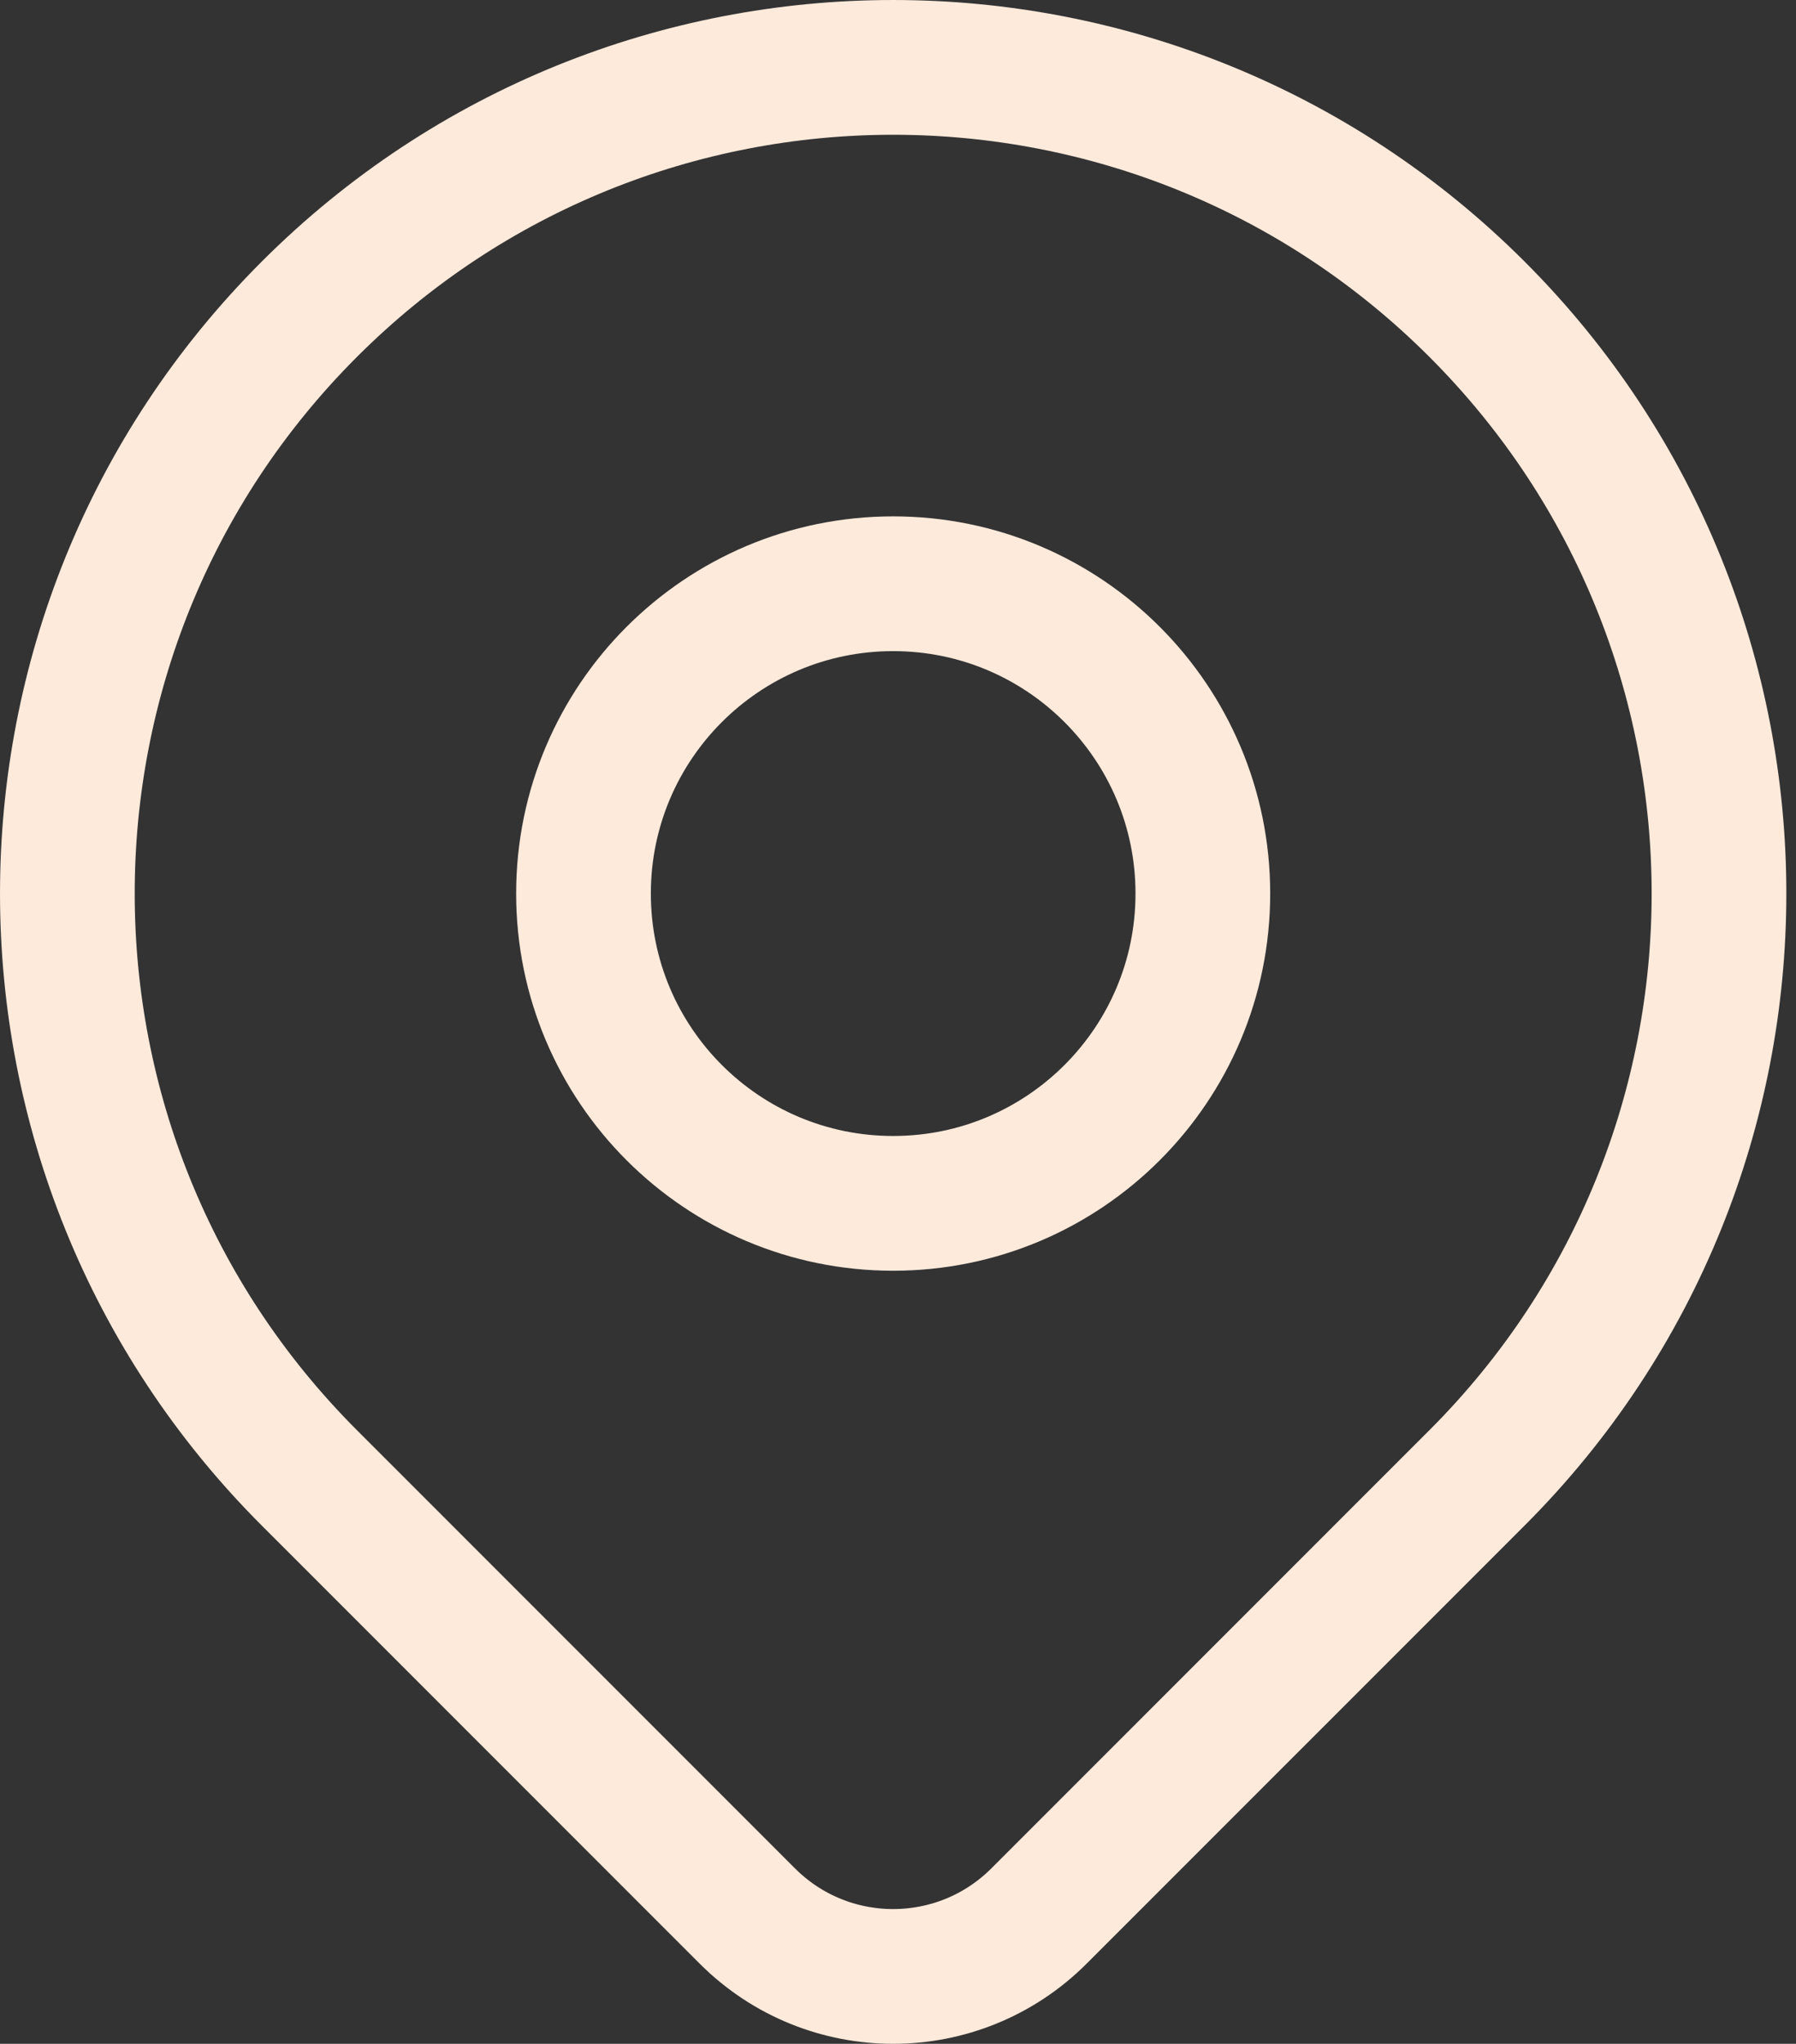
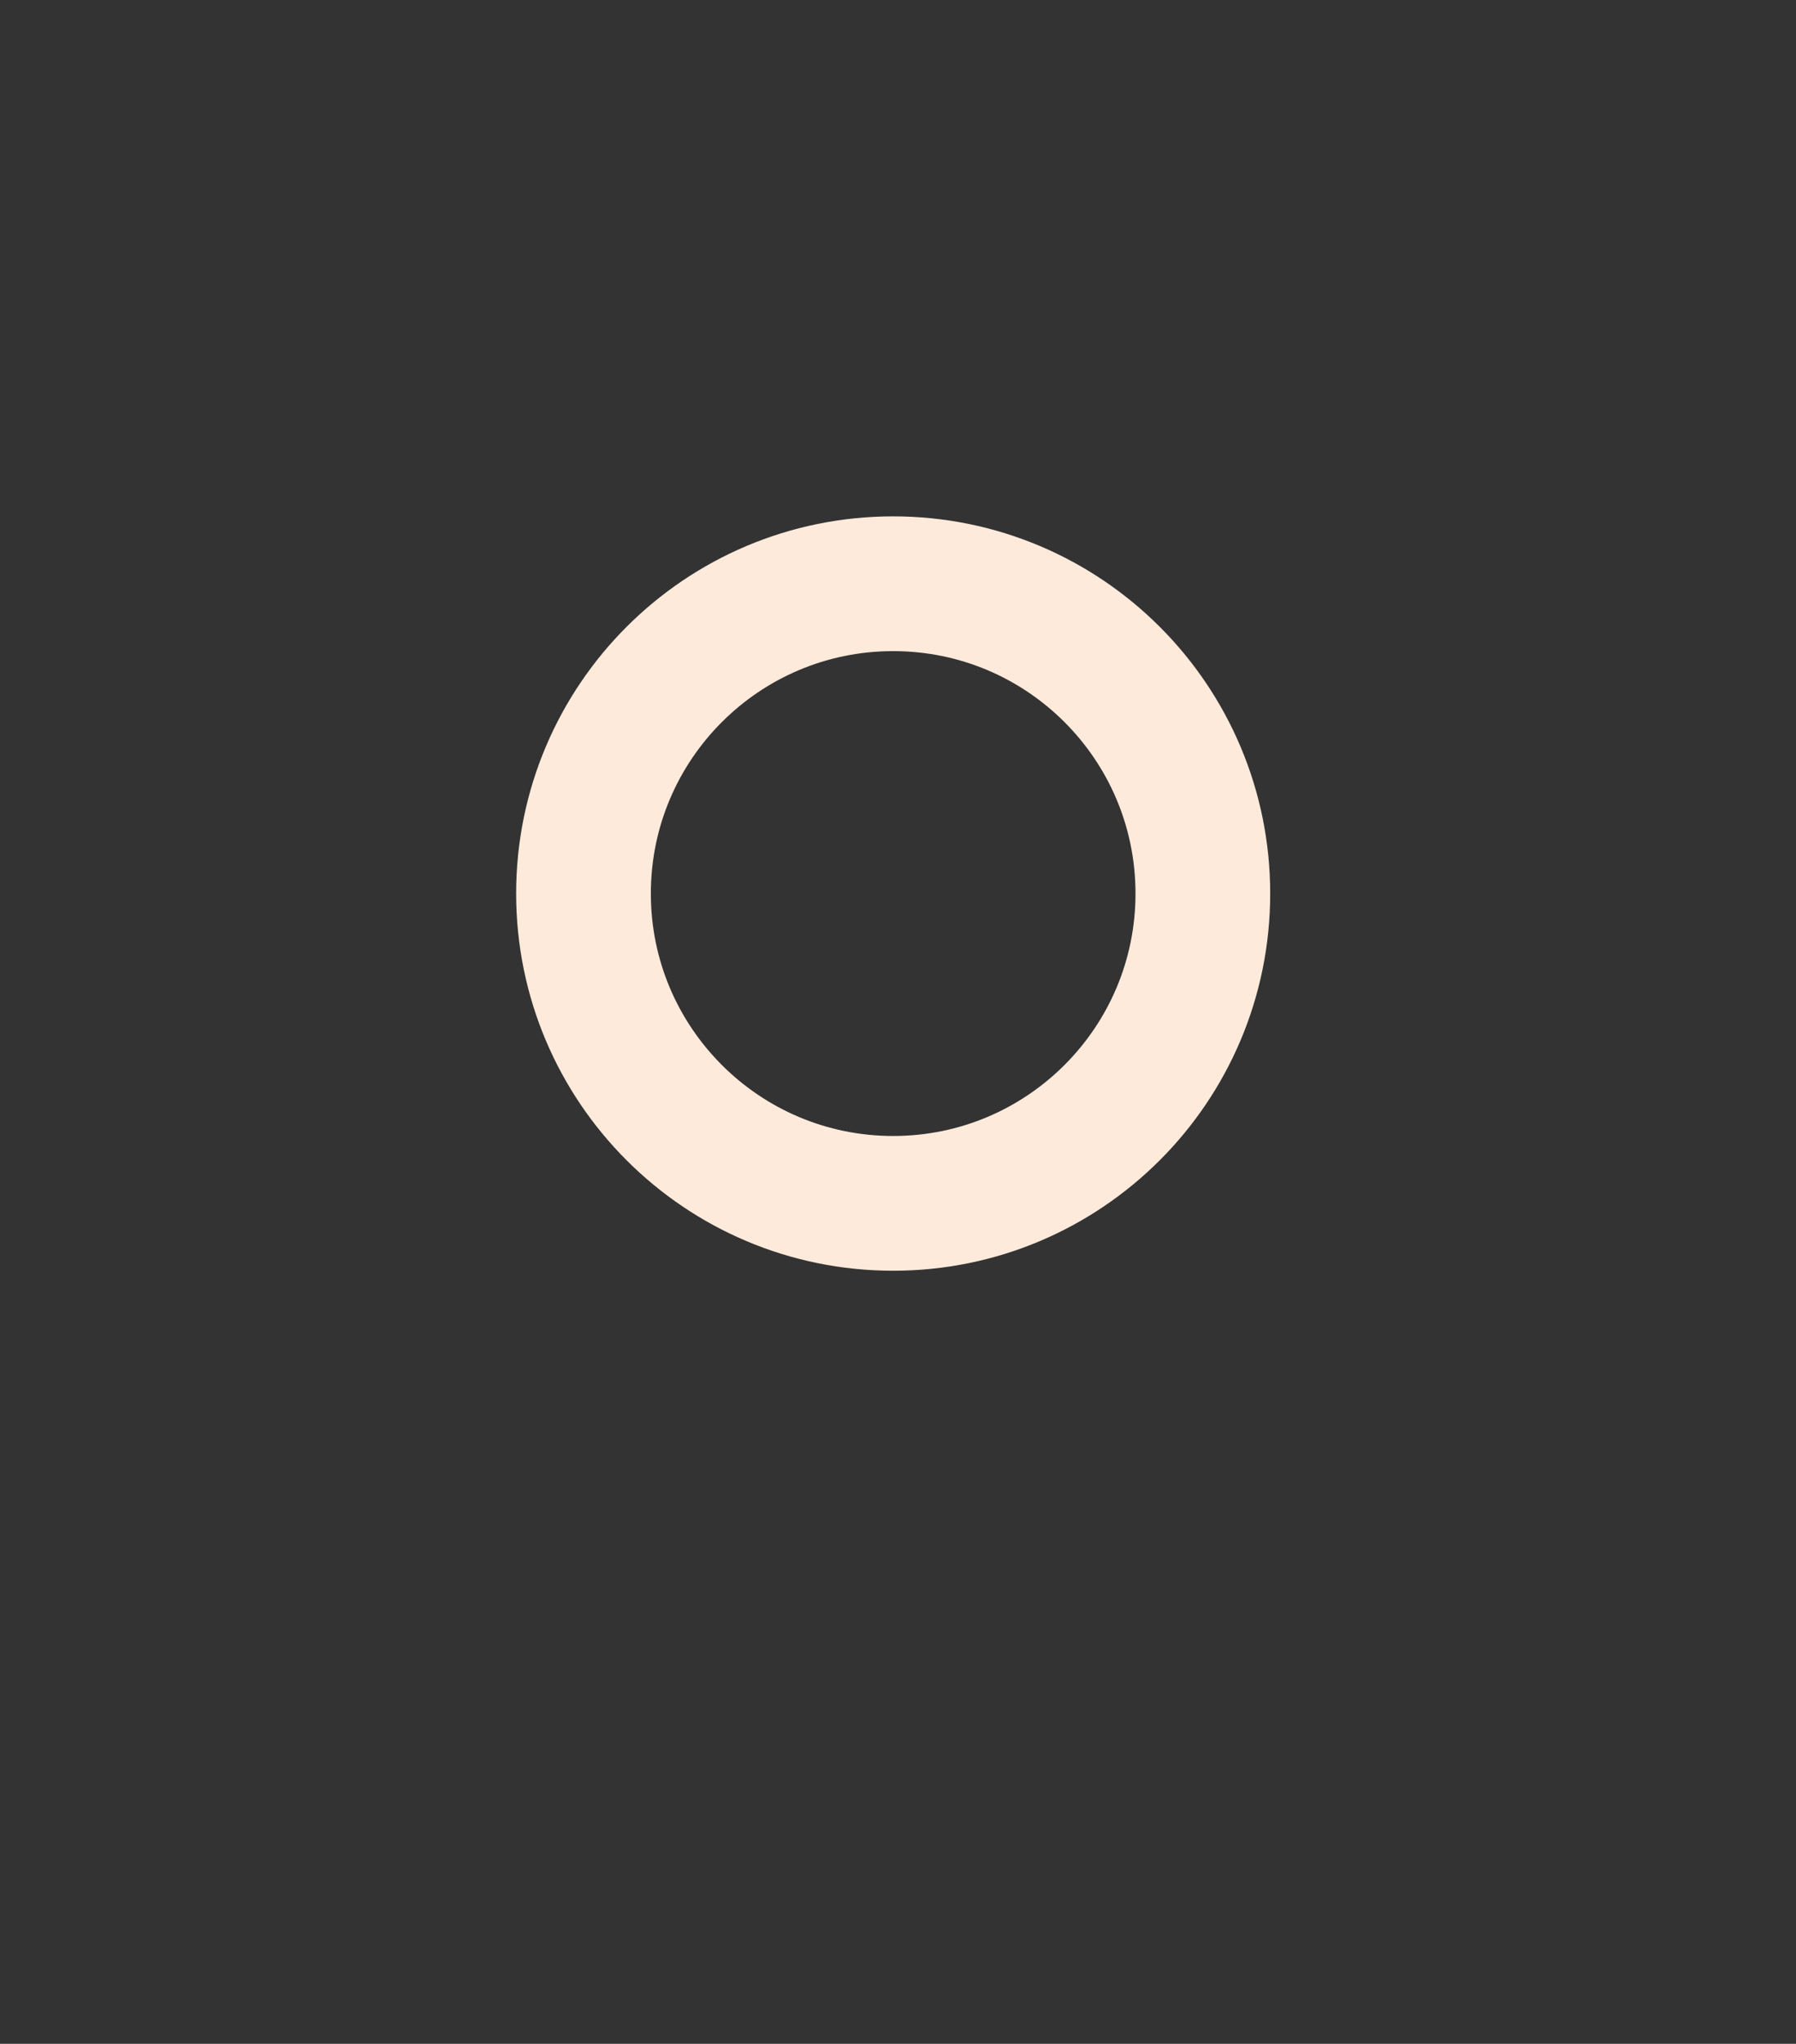
<svg xmlns="http://www.w3.org/2000/svg" width="80" height="91" viewBox="0 0 80 91" fill="none">
  <rect x="0" y="0" width="80" height="91" fill="#333333" stroke="none" />
-   <path d="M65.796 65.796C61.489 70.102 52.483 79.108 46.285 85.305C42.694 88.897 36.877 88.899 33.286 85.307C27.197 79.218 18.365 70.386 13.774 65.796C-0.591 51.43 -0.591 28.139 13.774 13.774C28.139 -0.591 51.43 -0.591 65.796 13.774C80.161 28.139 80.161 51.43 65.796 65.796Z" stroke="#FEEADB" stroke-width="6" stroke-linecap="round" stroke-linejoin="round" />
  <path d="M53.579 39.785C53.579 47.403 47.403 53.579 39.785 53.579C32.166 53.579 25.991 47.403 25.991 39.785C25.991 32.166 32.166 25.991 39.785 25.991C47.403 25.991 53.579 32.166 53.579 39.785Z" stroke="#FEEADB" stroke-width="6" stroke-linecap="round" stroke-linejoin="round" />
</svg>